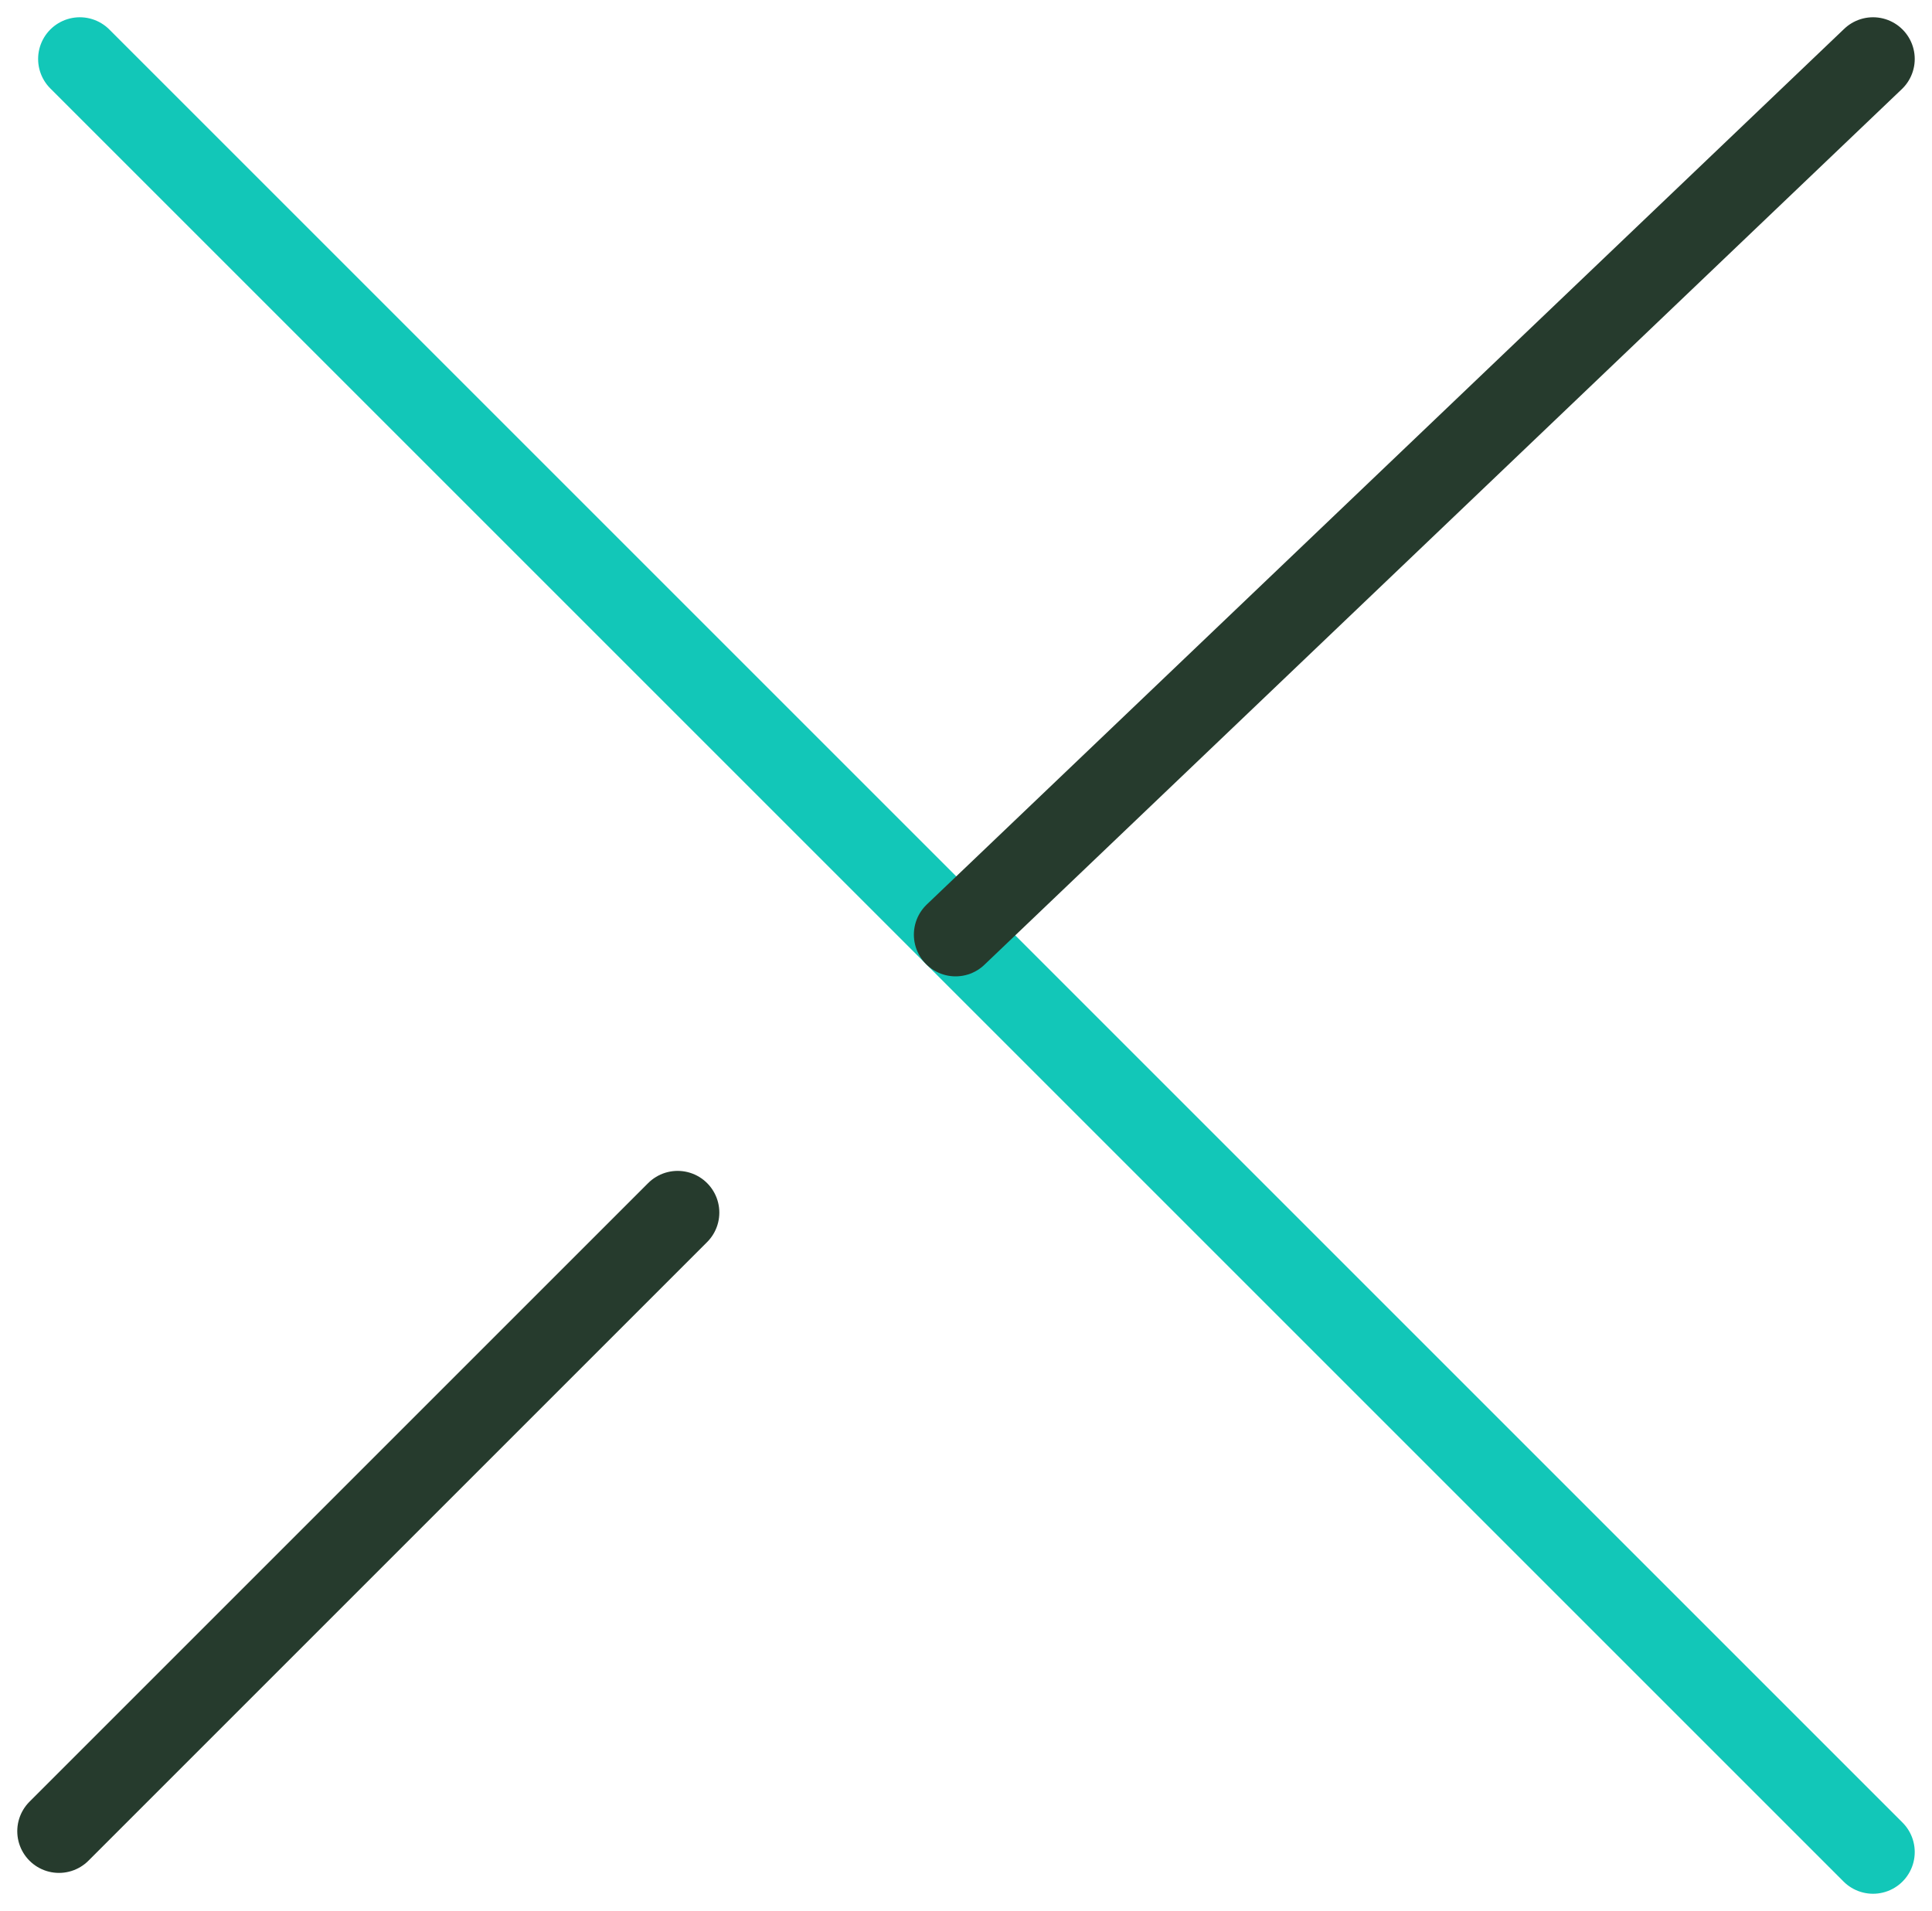
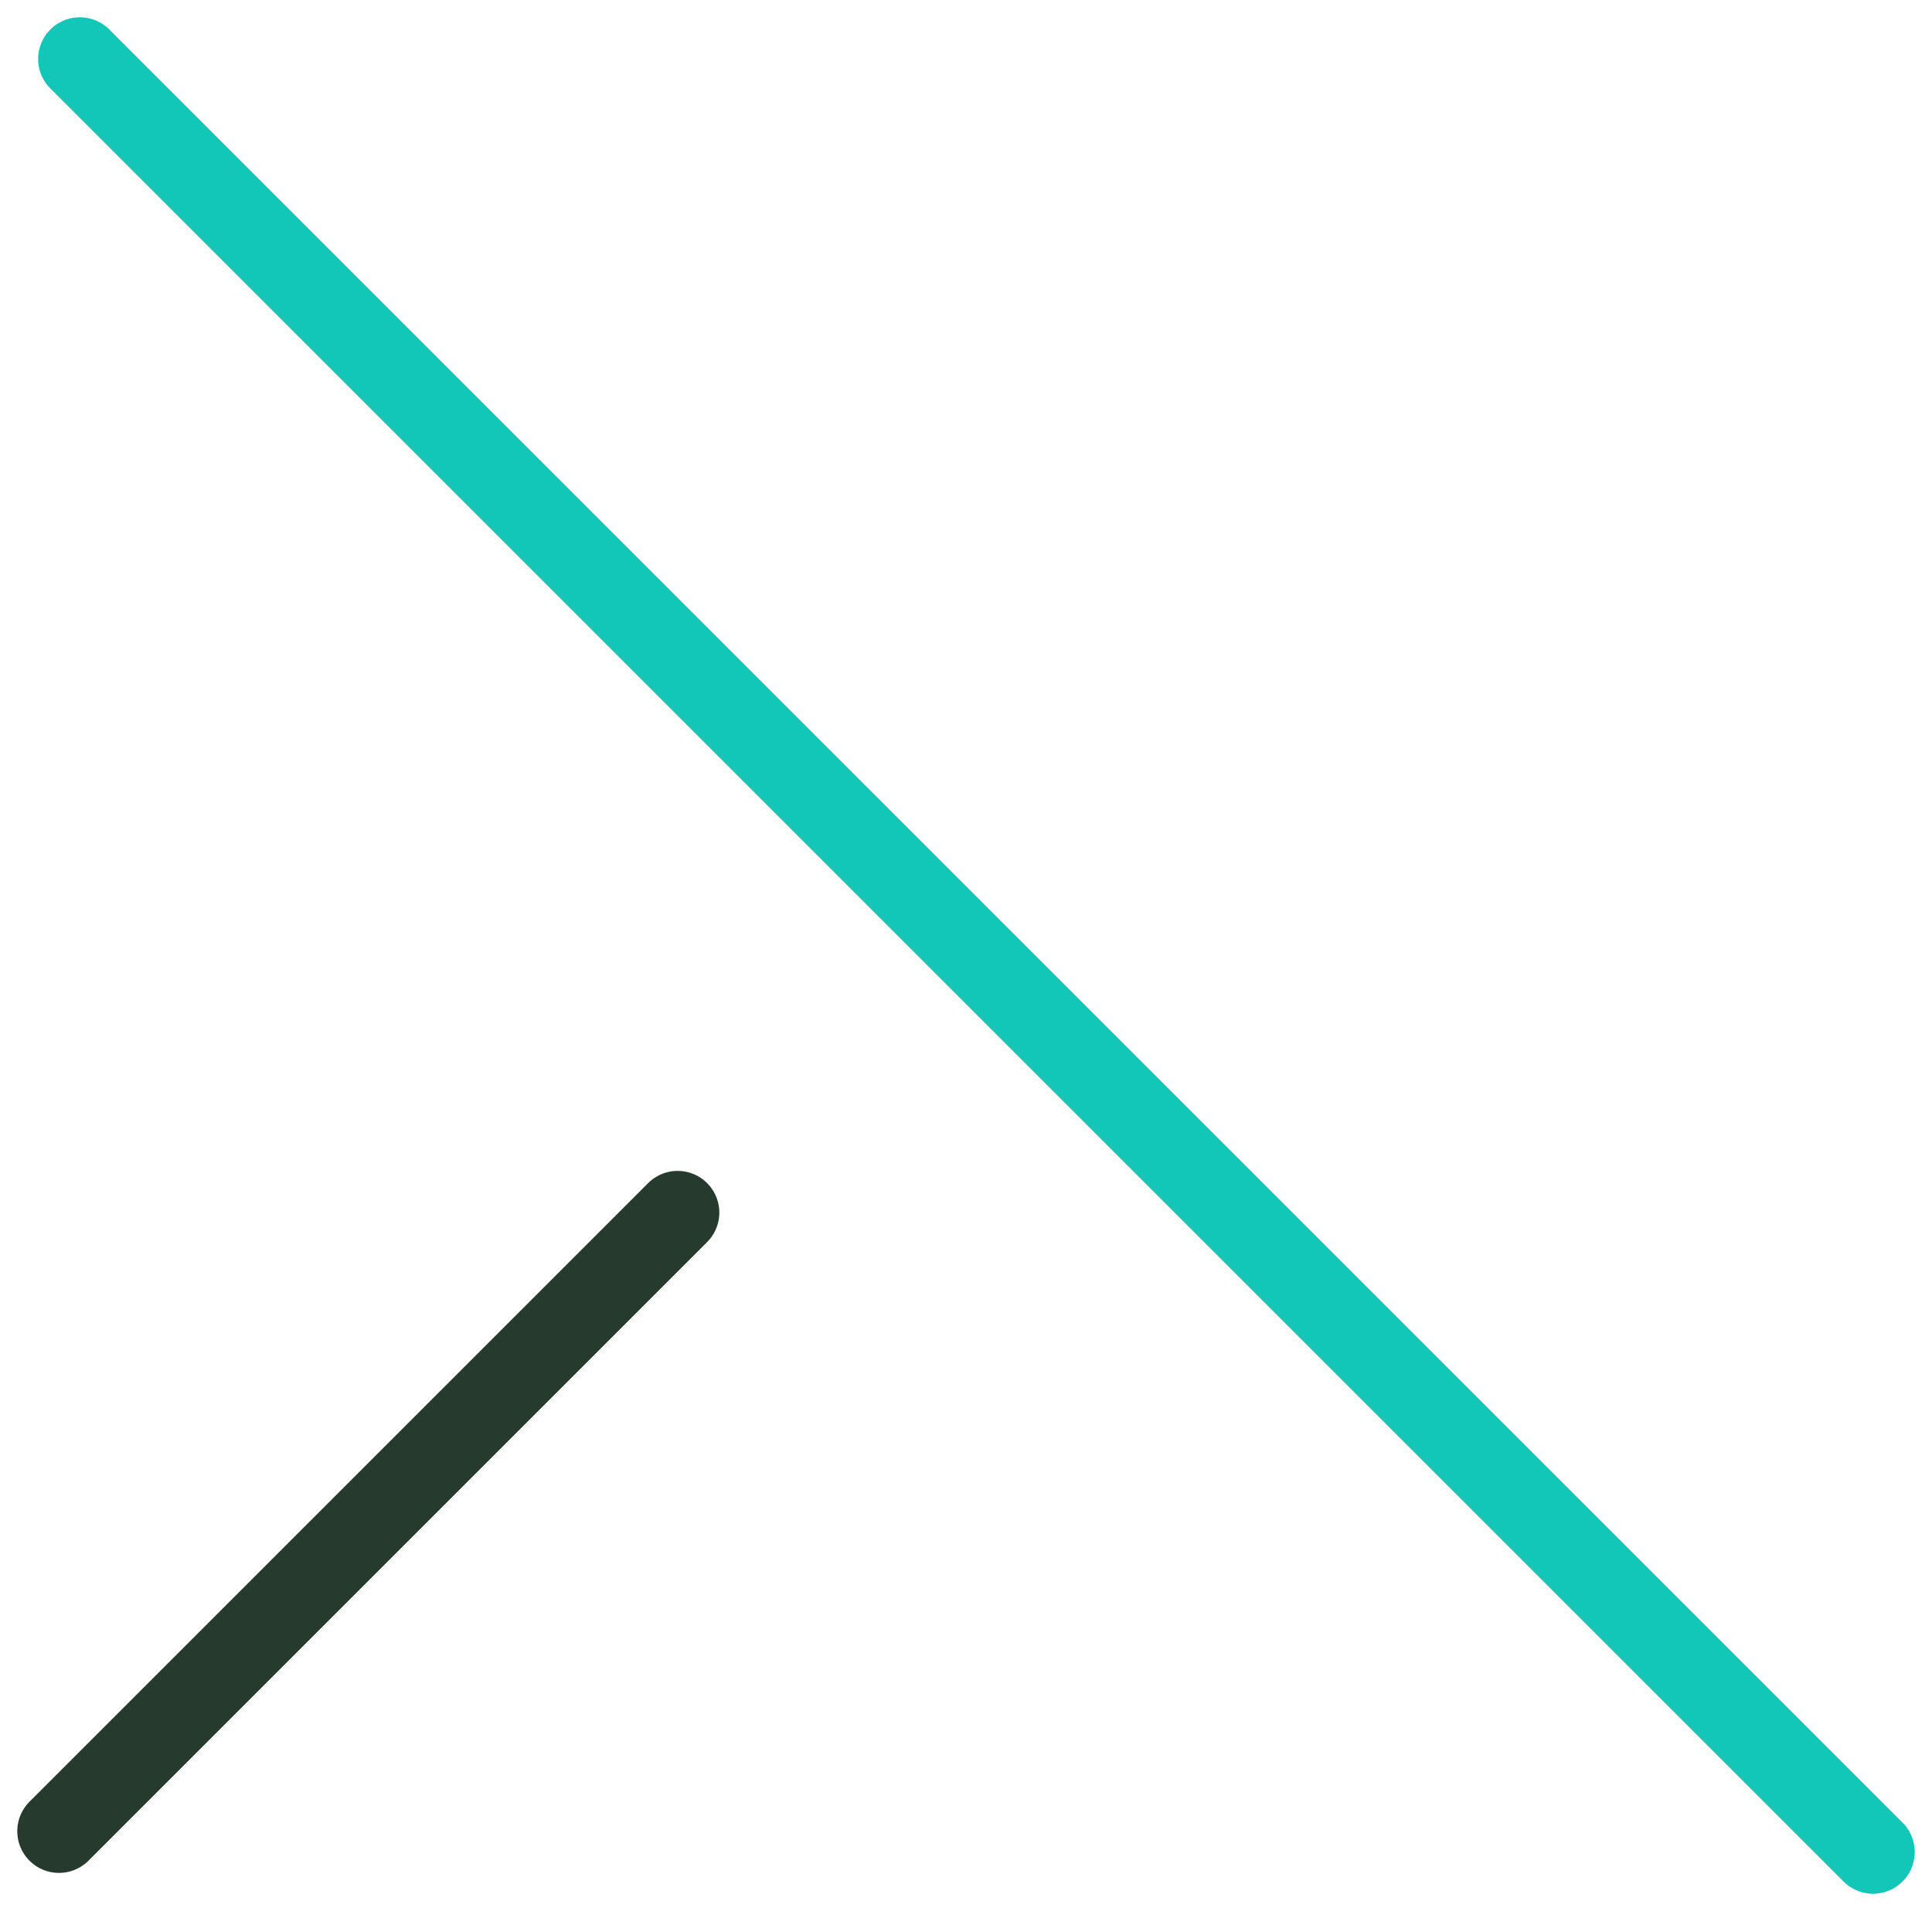
<svg xmlns="http://www.w3.org/2000/svg" width="46.328" height="45.828" viewBox="0 0 46.328 45.828">
  <defs>
    <style>.a,.b,.c{fill:none;stroke-linecap:round;stroke-width:2px;}.a{stroke:#12c7b8;}.a,.b{stroke-miterlimit:10;}.b,.c{stroke:#263b2d;}</style>
  </defs>
  <g transform="translate(-14.586 -15.086)">
    <line class="a" x2="43" y2="43" transform="translate(16.5 16.5)" />
-     <line class="b" y1="21" x2="22" transform="translate(37.5 16.5)" />
    <path class="c" d="M0,14.835,14.835,0" transform="translate(16 44.165)" />
  </g>
</svg>